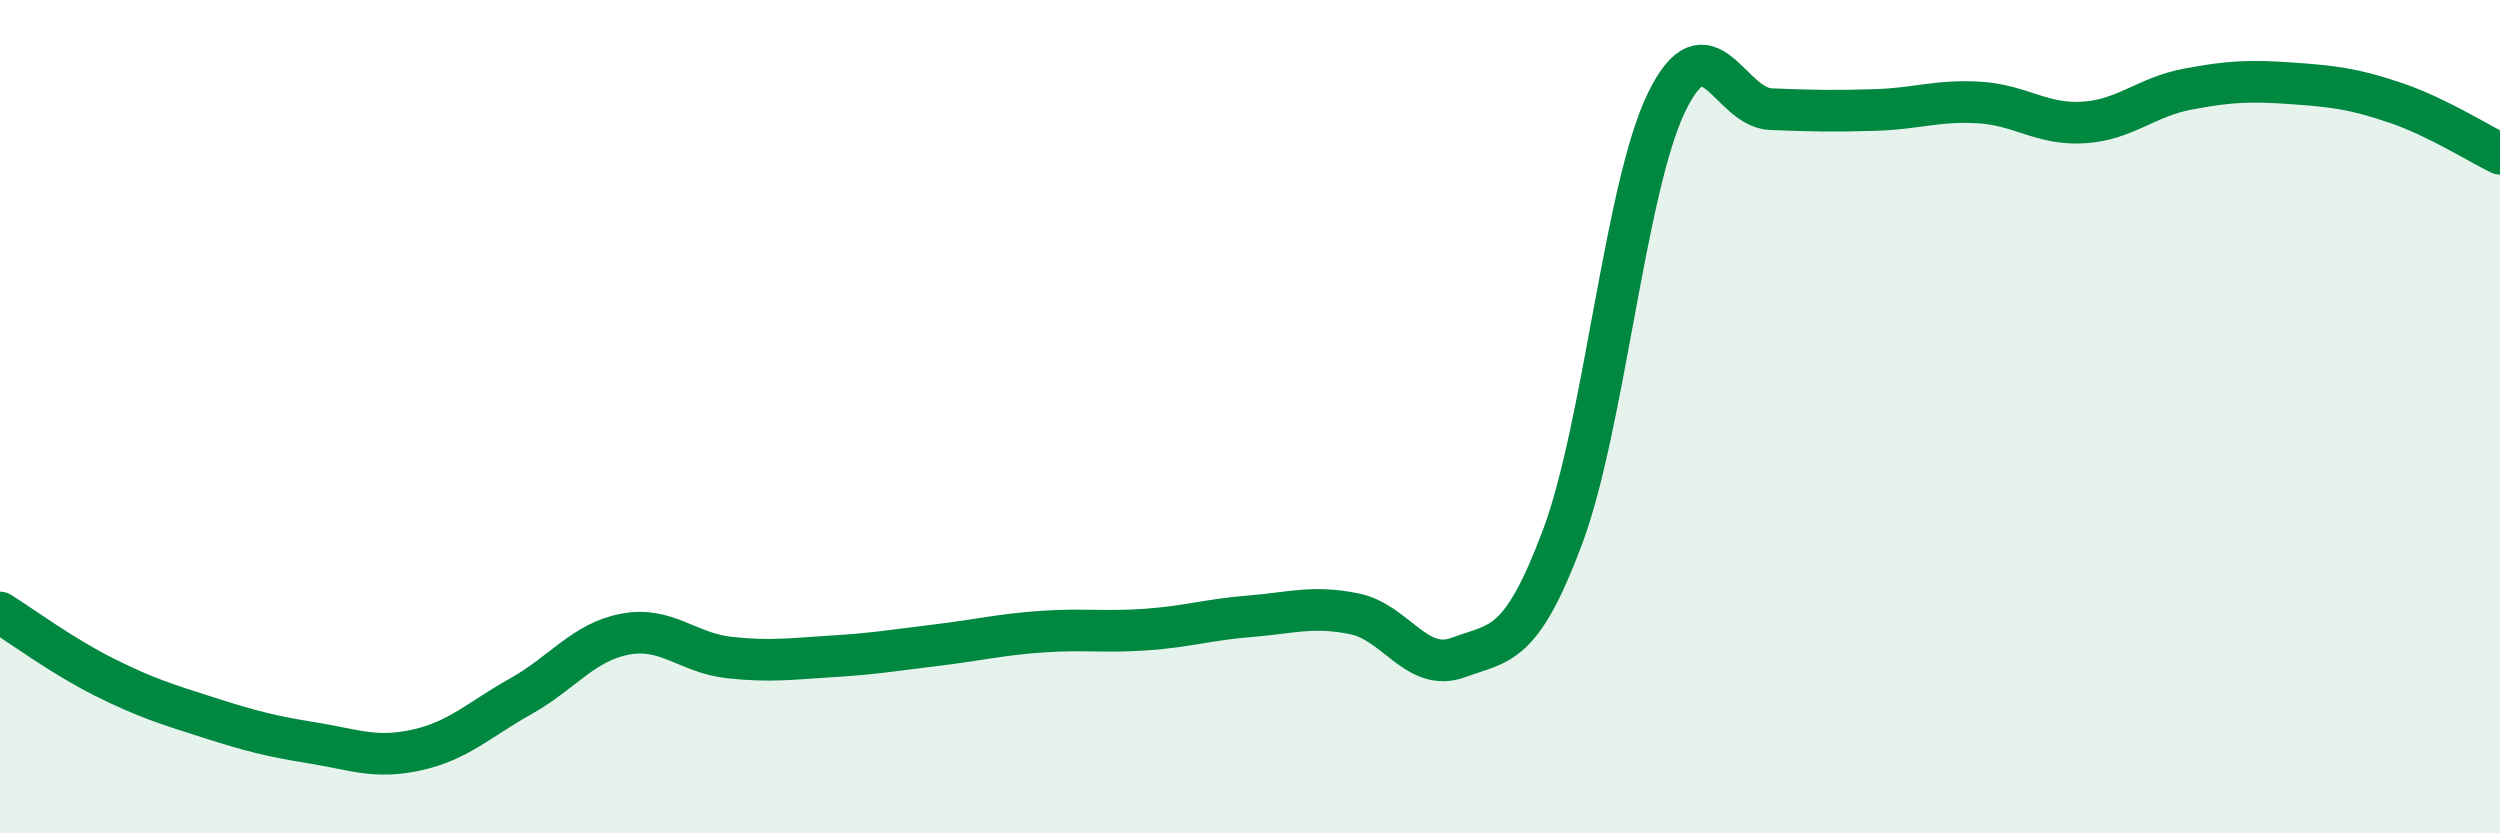
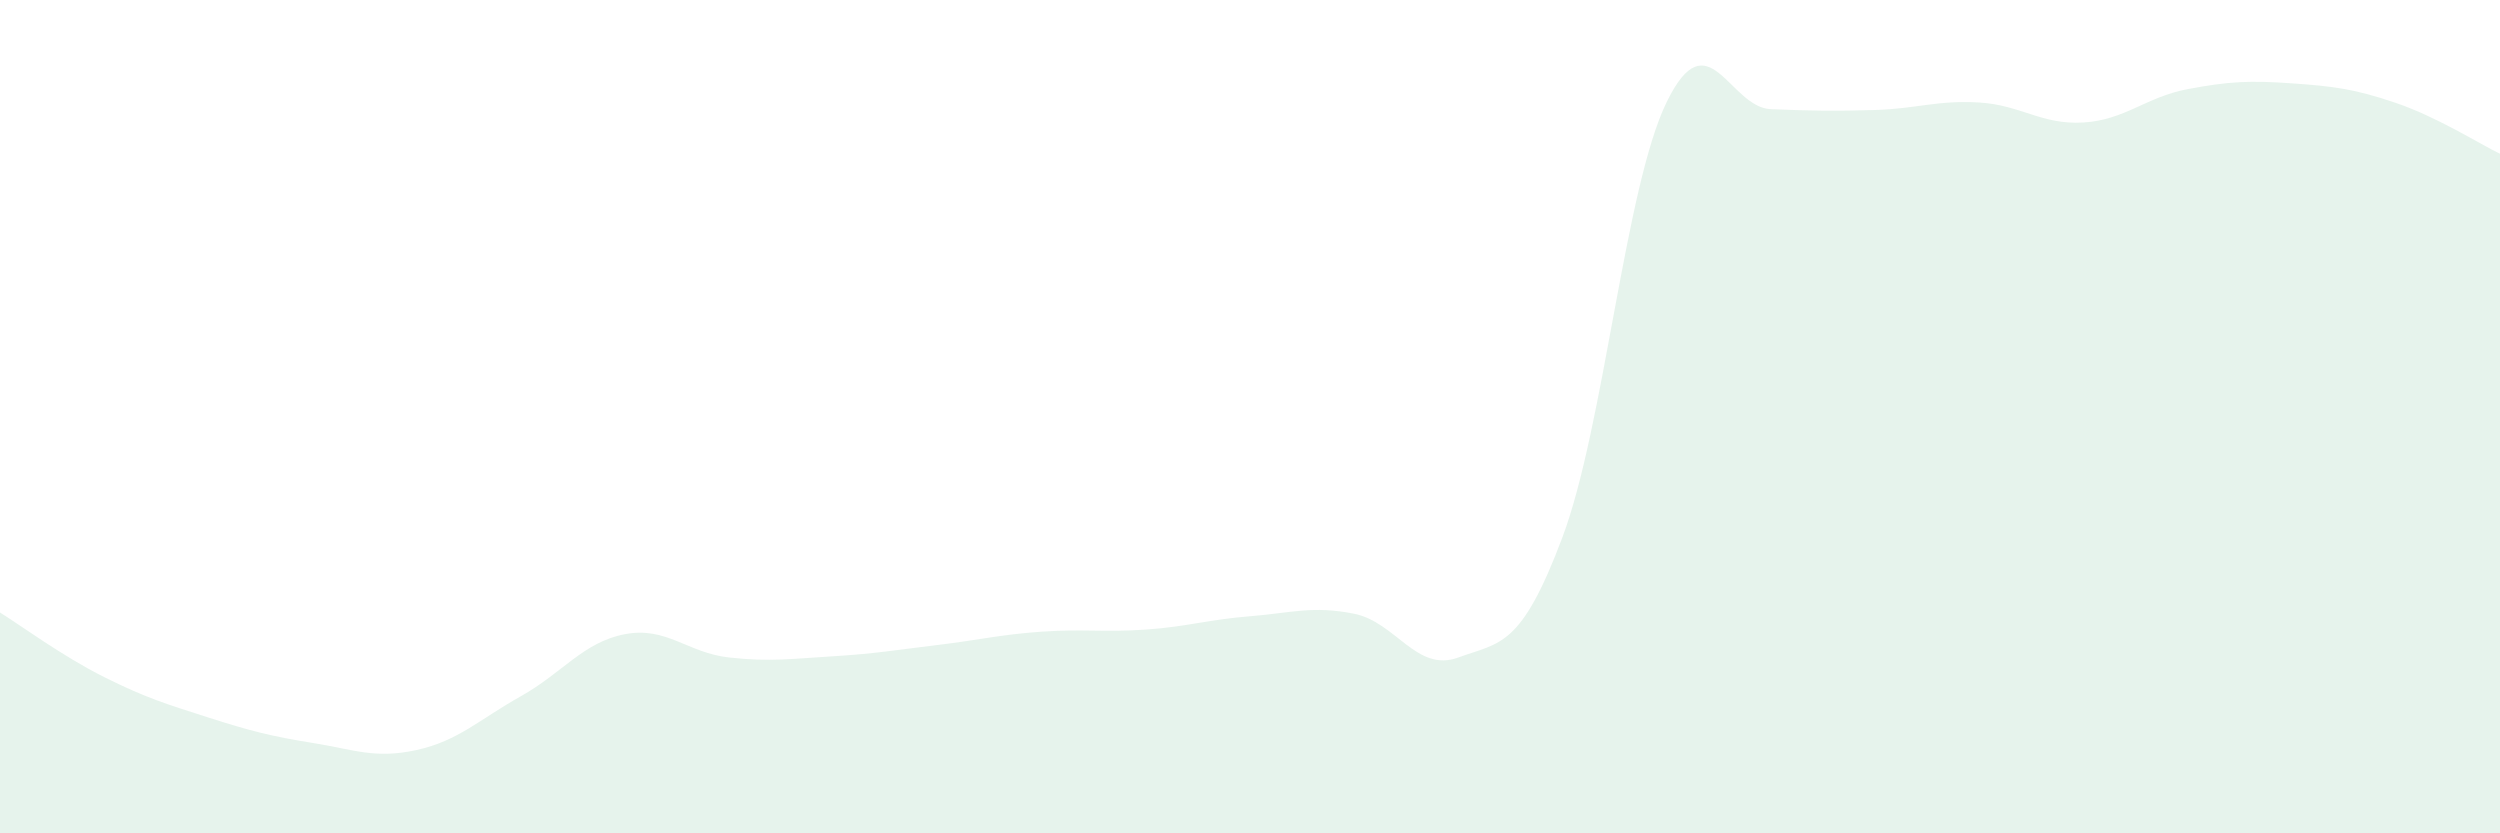
<svg xmlns="http://www.w3.org/2000/svg" width="60" height="20" viewBox="0 0 60 20">
  <path d="M 0,14.7 C 0.5,15.01 1.5,15.75 2.5,16.25 C 3.5,16.75 4,16.9 5,17.22 C 6,17.54 6.5,17.67 7.5,17.83 C 8.5,17.99 9,18.22 10,18 C 11,17.78 11.5,17.27 12.5,16.71 C 13.5,16.15 14,15.41 15,15.22 C 16,15.03 16.5,15.67 17.5,15.78 C 18.5,15.89 19,15.81 20,15.75 C 21,15.69 21.5,15.6 22.5,15.48 C 23.5,15.36 24,15.23 25,15.16 C 26,15.09 26.5,15.18 27.5,15.11 C 28.5,15.04 29,14.87 30,14.79 C 31,14.71 31.5,14.53 32.5,14.73 C 33.5,14.93 34,16.15 35,15.78 C 36,15.41 36.5,15.56 37.5,12.89 C 38.5,10.22 39,4.5 40,2.45 C 41,0.4 41.5,2.58 42.5,2.62 C 43.5,2.66 44,2.67 45,2.64 C 46,2.61 46.5,2.4 47.5,2.46 C 48.5,2.52 49,3 50,2.94 C 51,2.88 51.5,2.33 52.5,2.14 C 53.5,1.95 54,1.93 55,2 C 56,2.07 56.5,2.13 57.5,2.47 C 58.5,2.81 59.5,3.45 60,3.69L60 20L0 20Z" fill="#008740" opacity="0.1" stroke-linecap="round" stroke-linejoin="round" />
-   <path d="M 0,14.7 C 0.5,15.01 1.5,15.75 2.5,16.25 C 3.5,16.75 4,16.9 5,17.22 C 6,17.54 6.5,17.67 7.5,17.83 C 8.5,17.99 9,18.22 10,18 C 11,17.78 11.5,17.27 12.5,16.71 C 13.5,16.15 14,15.41 15,15.22 C 16,15.03 16.5,15.67 17.5,15.78 C 18.5,15.89 19,15.81 20,15.75 C 21,15.69 21.5,15.6 22.5,15.48 C 23.5,15.36 24,15.23 25,15.16 C 26,15.09 26.5,15.18 27.5,15.11 C 28.5,15.04 29,14.87 30,14.79 C 31,14.71 31.5,14.53 32.5,14.73 C 33.5,14.93 34,16.15 35,15.78 C 36,15.41 36.5,15.56 37.5,12.89 C 38.5,10.22 39,4.5 40,2.45 C 41,0.4 41.5,2.58 42.5,2.62 C 43.5,2.66 44,2.67 45,2.64 C 46,2.61 46.5,2.4 47.5,2.46 C 48.5,2.52 49,3 50,2.94 C 51,2.88 51.5,2.33 52.5,2.14 C 53.5,1.95 54,1.93 55,2 C 56,2.07 56.5,2.13 57.5,2.47 C 58.5,2.81 59.5,3.45 60,3.69" stroke="#008740" stroke-width="1" fill="none" stroke-linecap="round" stroke-linejoin="round" />
</svg>